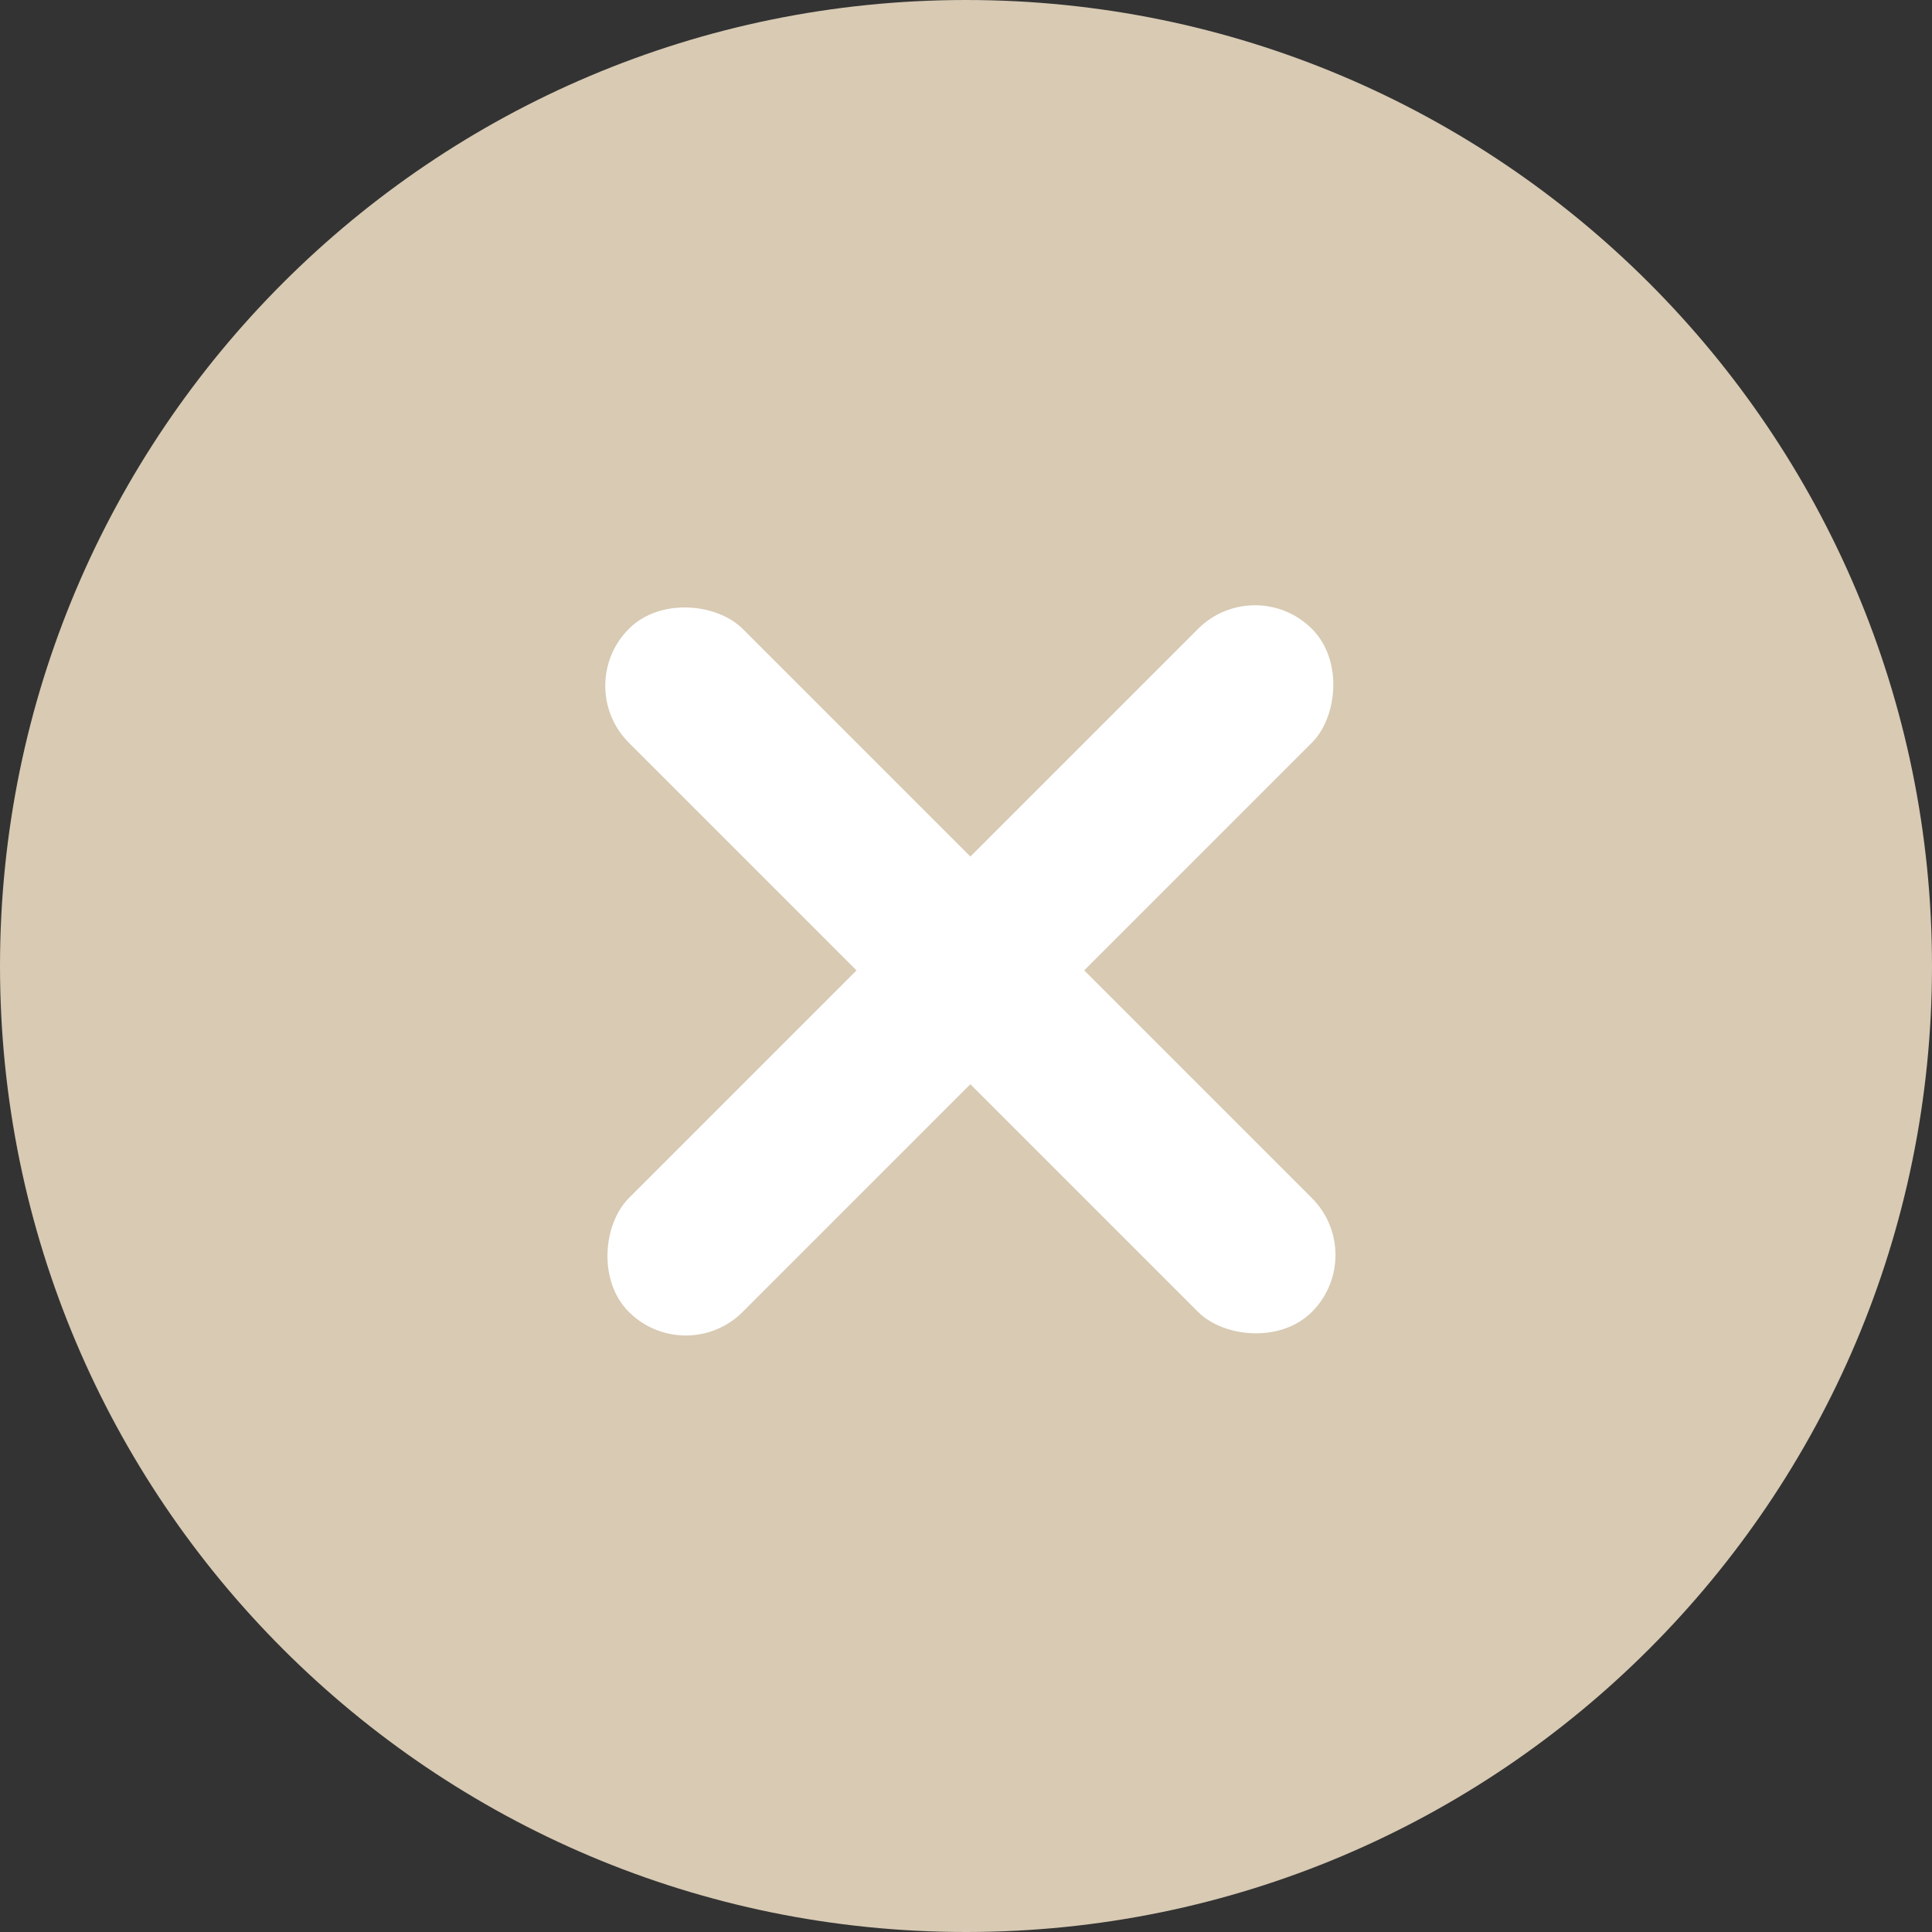
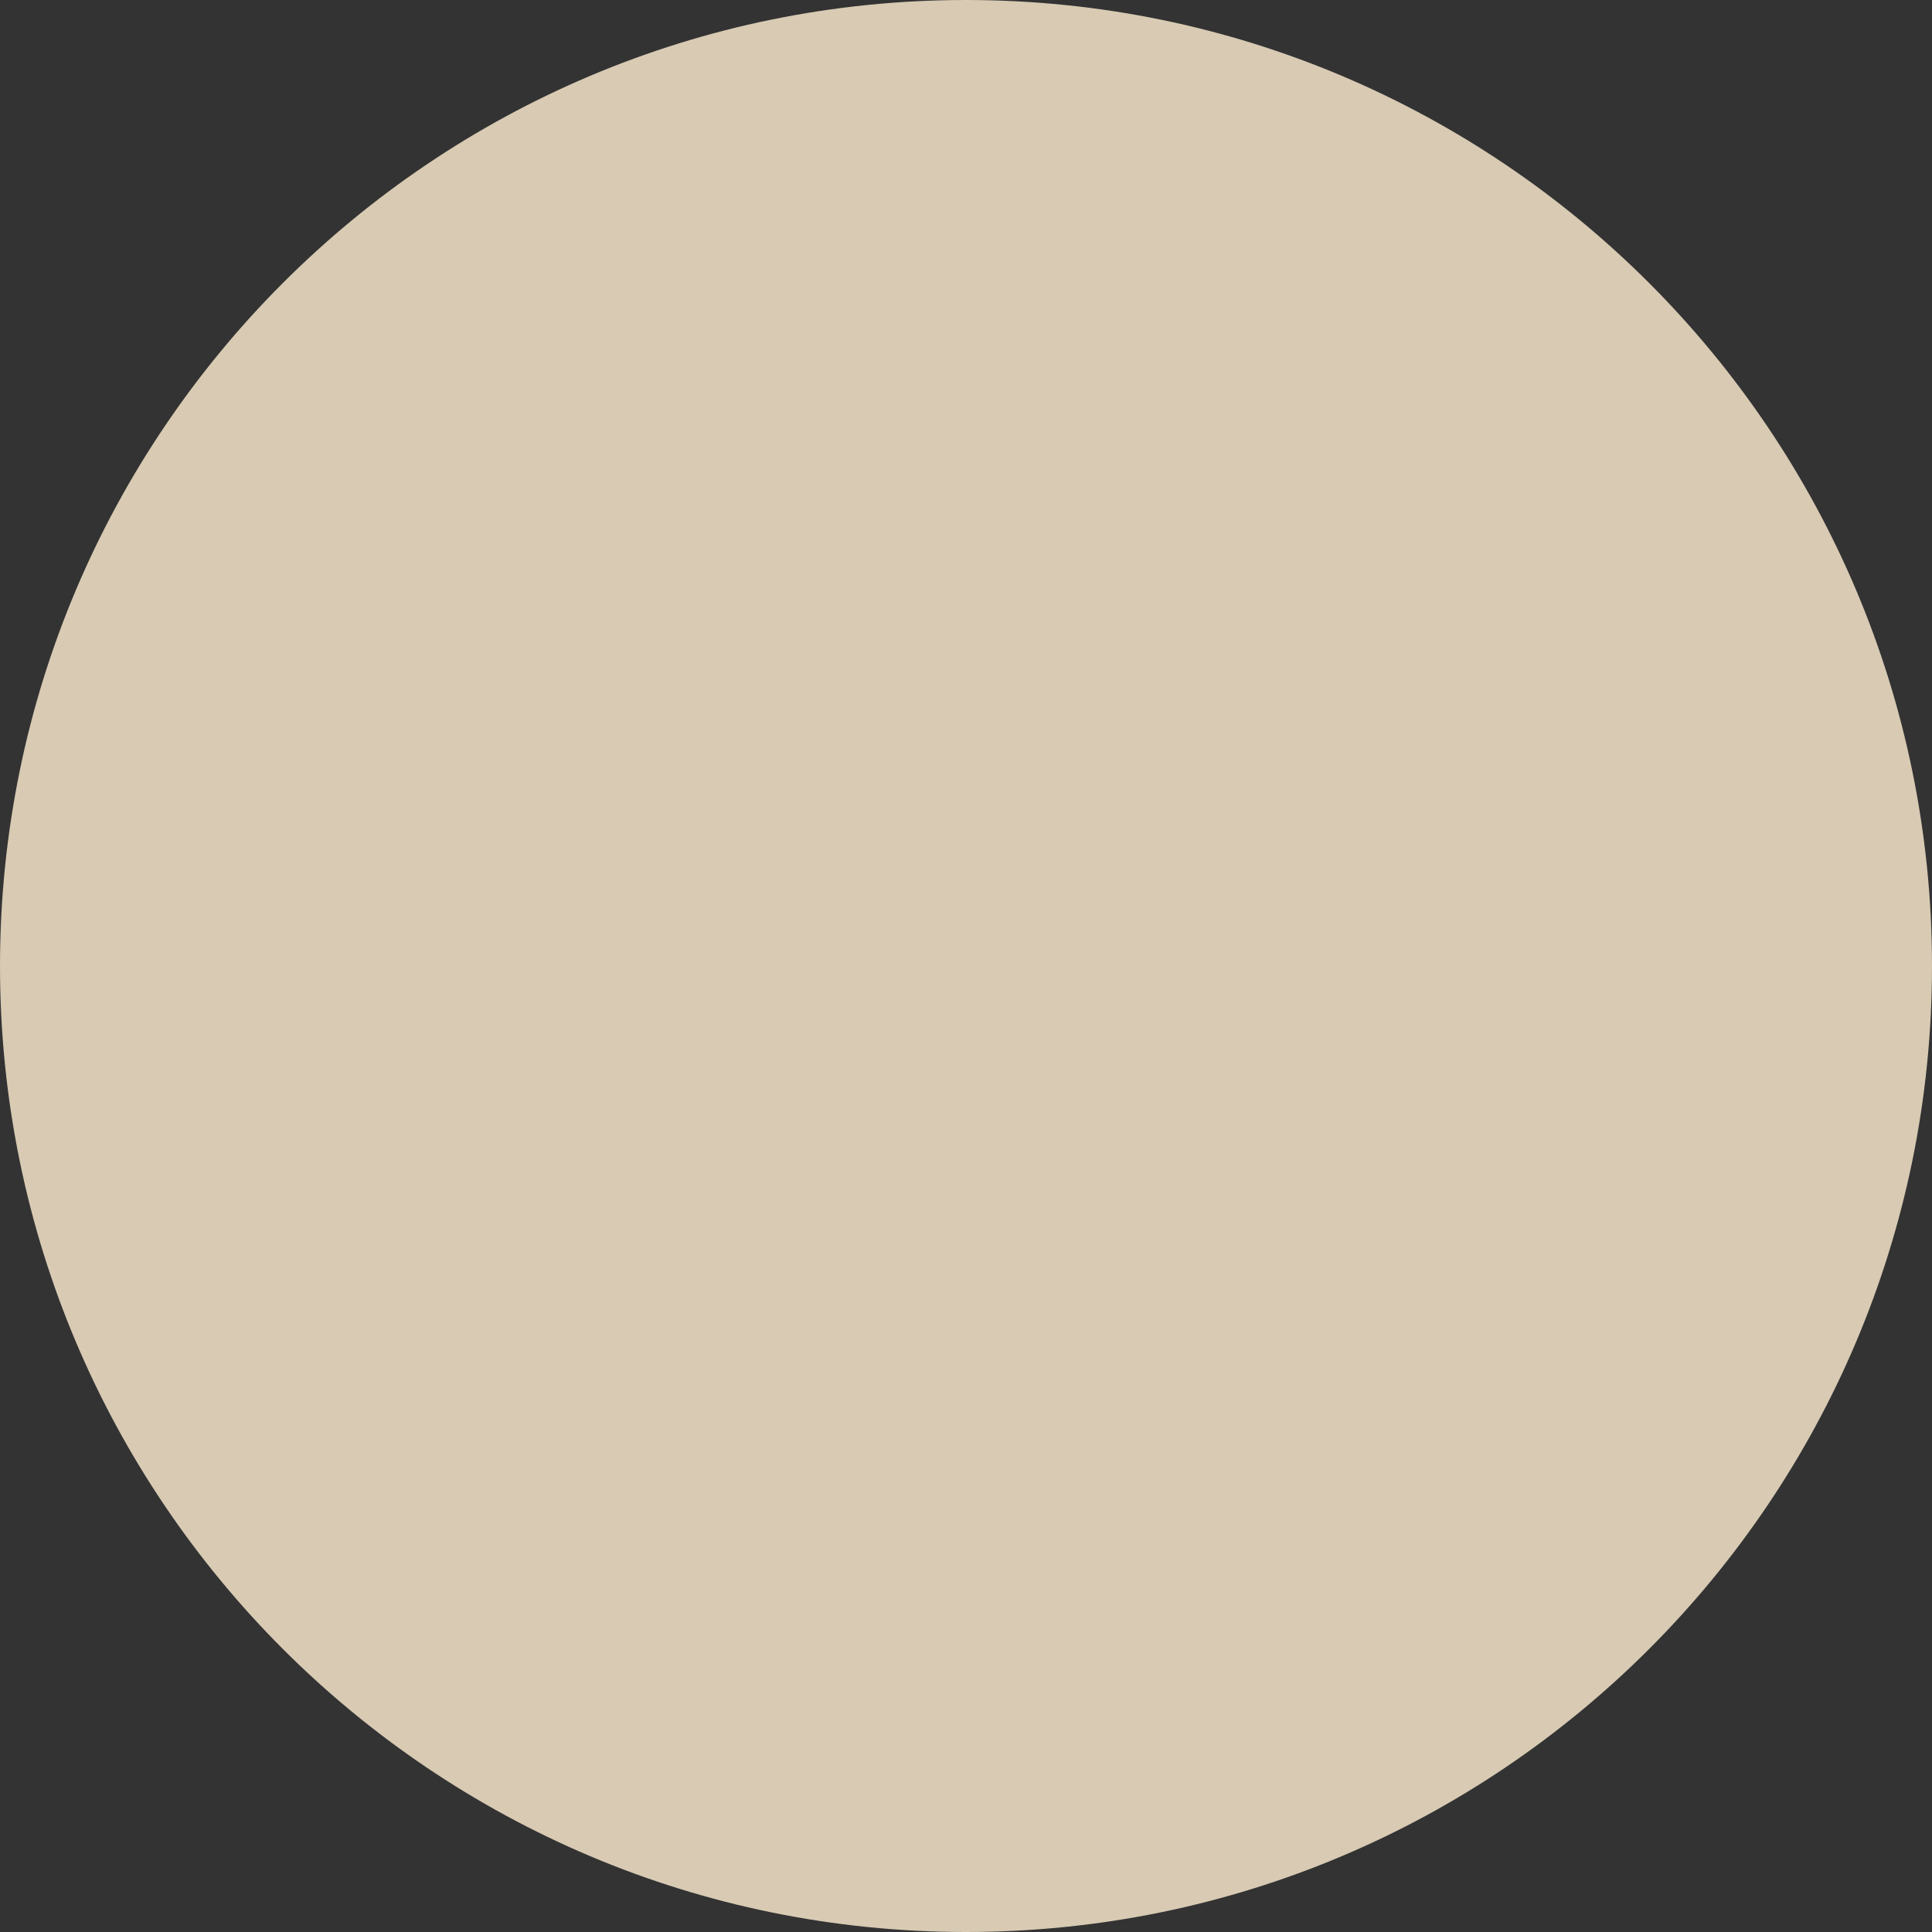
<svg xmlns="http://www.w3.org/2000/svg" width="36" height="36" viewBox="0 0 36 36" fill="none">
  <rect x="0" y="0" width="36" height="36" fill="#333333" stroke="none" />
  <path fill-rule="evenodd" clip-rule="evenodd" d="M18 36C27.941 36 36 27.941 36 18C36 8.059 27.941 0 18 0C8.059 0 0 8.059 0 18C0 27.941 8.059 36 18 36Z" fill="#D8CAB3" />
-   <rect x="23.385" y="10.657" width="3" height="18" rx="1.5" transform="rotate(45 23.385 10.657)" fill="white" />
-   <rect x="25.506" y="23.385" width="3" height="18" rx="1.5" transform="rotate(135 25.506 23.385)" fill="white" />
</svg>